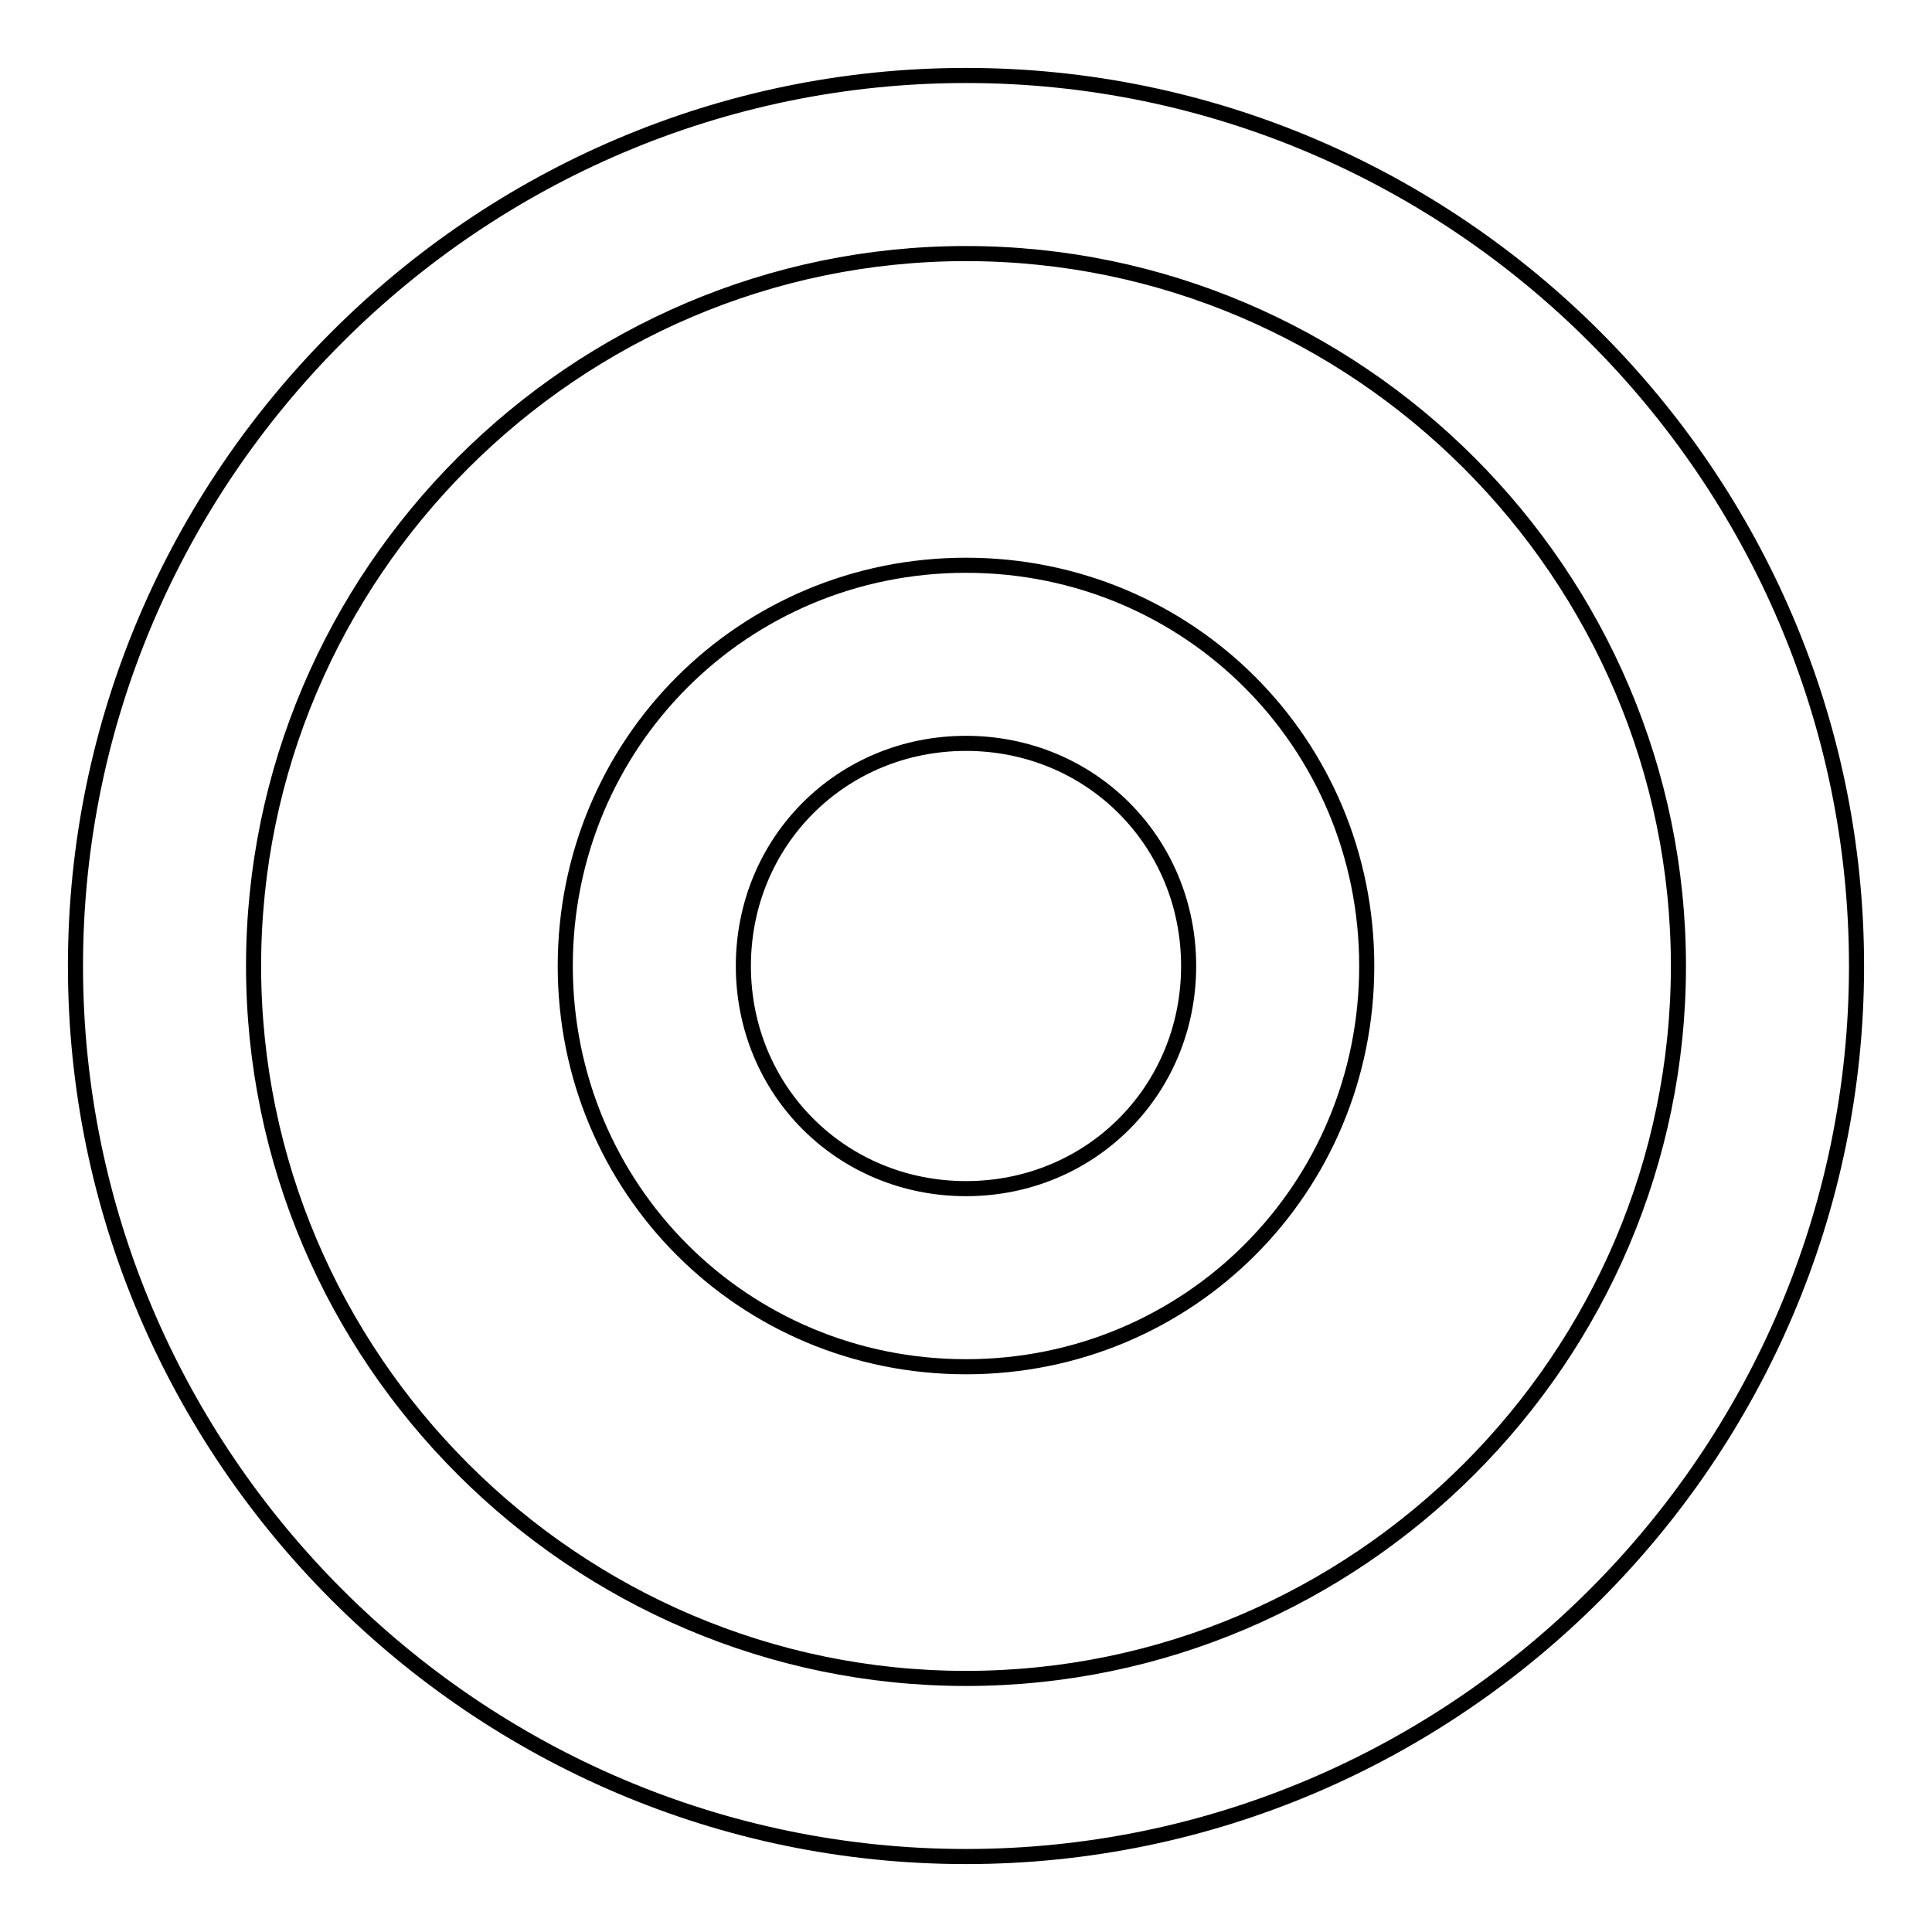
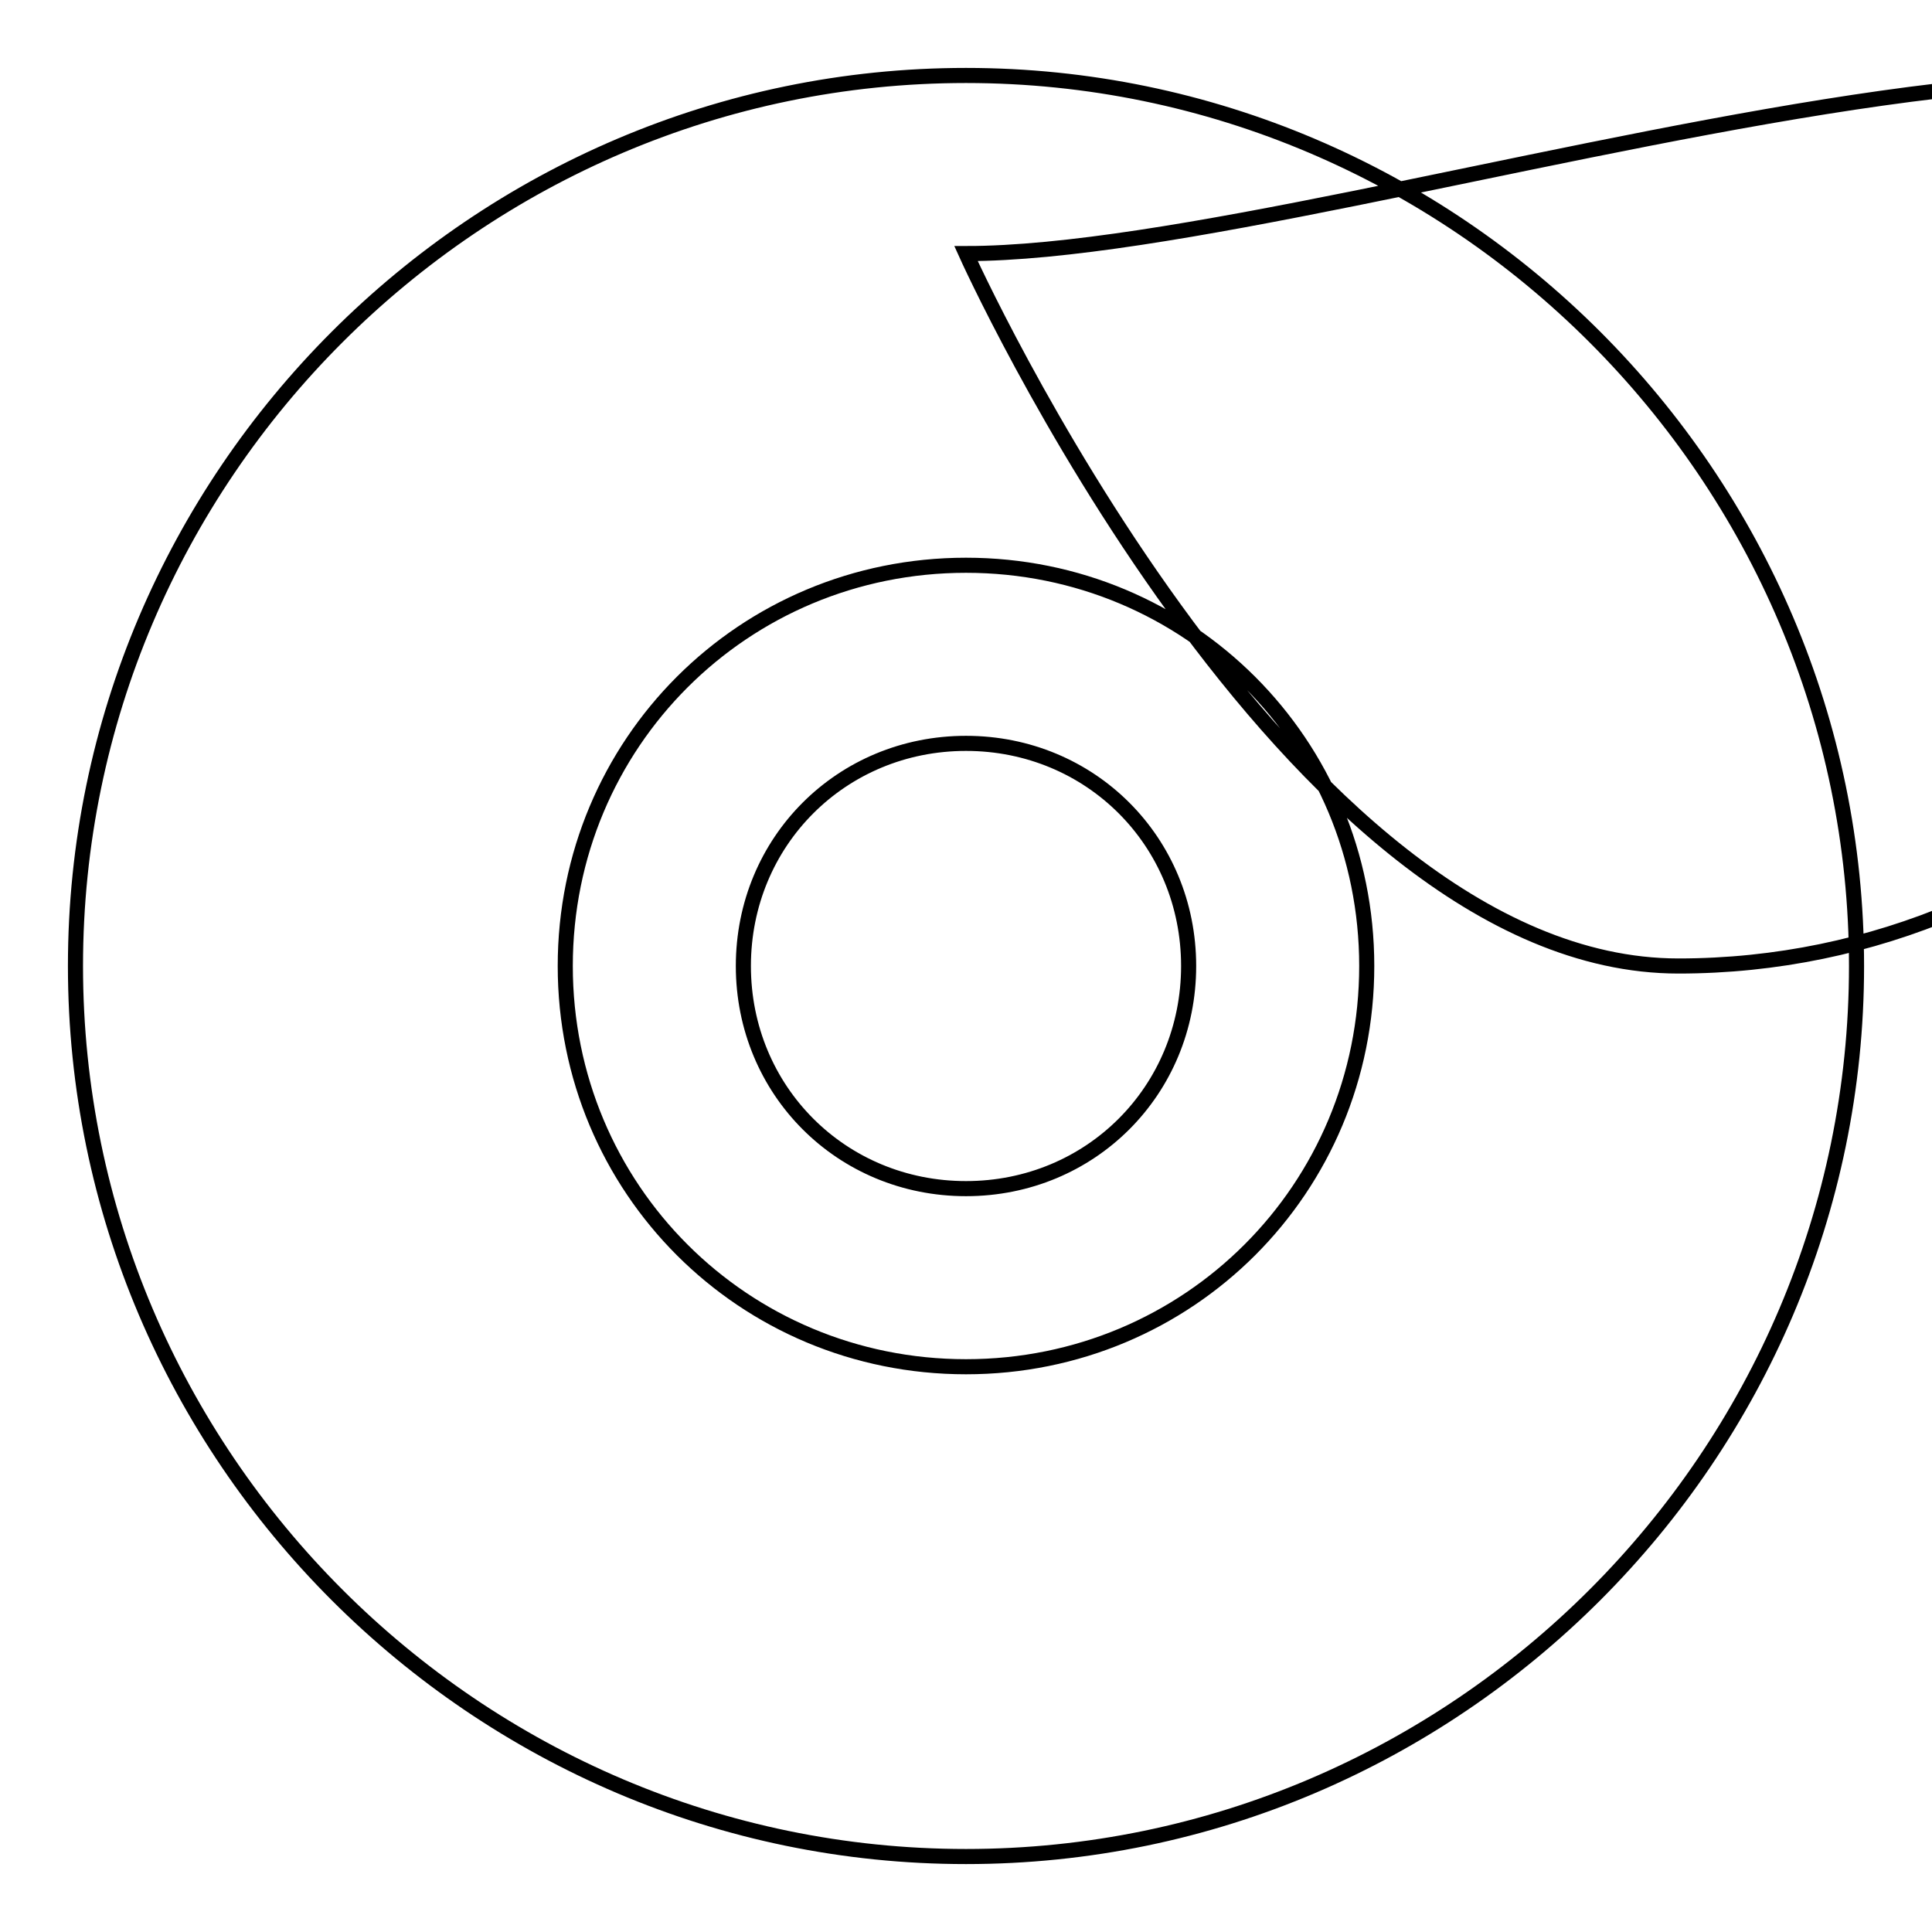
<svg xmlns="http://www.w3.org/2000/svg" version="1.1" x="0px" y="0px" viewBox="0 0 256 256" enable-background="new 0 0 256 256" xml:space="preserve">
  <g>
-     <path stroke-width="2" fill-opacity="0" stroke="#000000" d="M128,246c-64.9,0-118-53.1-118-118C10,63.1,63.1,10,128,10c64.9,0,118,53.1,118,118 C246,192.9,192.9,246,128,246z M128,33.6c-51.9,0-94.4,42.5-94.4,94.4s42.5,94.4,94.4,94.4s94.4-42.5,94.4-94.4 S179.9,33.6,128,33.6z M128,181.1c-29.5,0-53.1-23.6-53.1-53.1S98.5,74.9,128,74.9s53.1,23.6,53.1,53.1S157.5,181.1,128,181.1z  M128,98.5c-16.5,0-29.5,13-29.5,29.5c0,16.5,13,29.5,29.5,29.5c16.5,0,29.5-13,29.5-29.5C157.5,111.5,144.5,98.5,128,98.5z" />
+     <path stroke-width="2" fill-opacity="0" stroke="#000000" d="M128,246c-64.9,0-118-53.1-118-118C10,63.1,63.1,10,128,10c64.9,0,118,53.1,118,118 C246,192.9,192.9,246,128,246z M128,33.6s42.5,94.4,94.4,94.4s94.4-42.5,94.4-94.4 S179.9,33.6,128,33.6z M128,181.1c-29.5,0-53.1-23.6-53.1-53.1S98.5,74.9,128,74.9s53.1,23.6,53.1,53.1S157.5,181.1,128,181.1z  M128,98.5c-16.5,0-29.5,13-29.5,29.5c0,16.5,13,29.5,29.5,29.5c16.5,0,29.5-13,29.5-29.5C157.5,111.5,144.5,98.5,128,98.5z" />
  </g>
</svg>